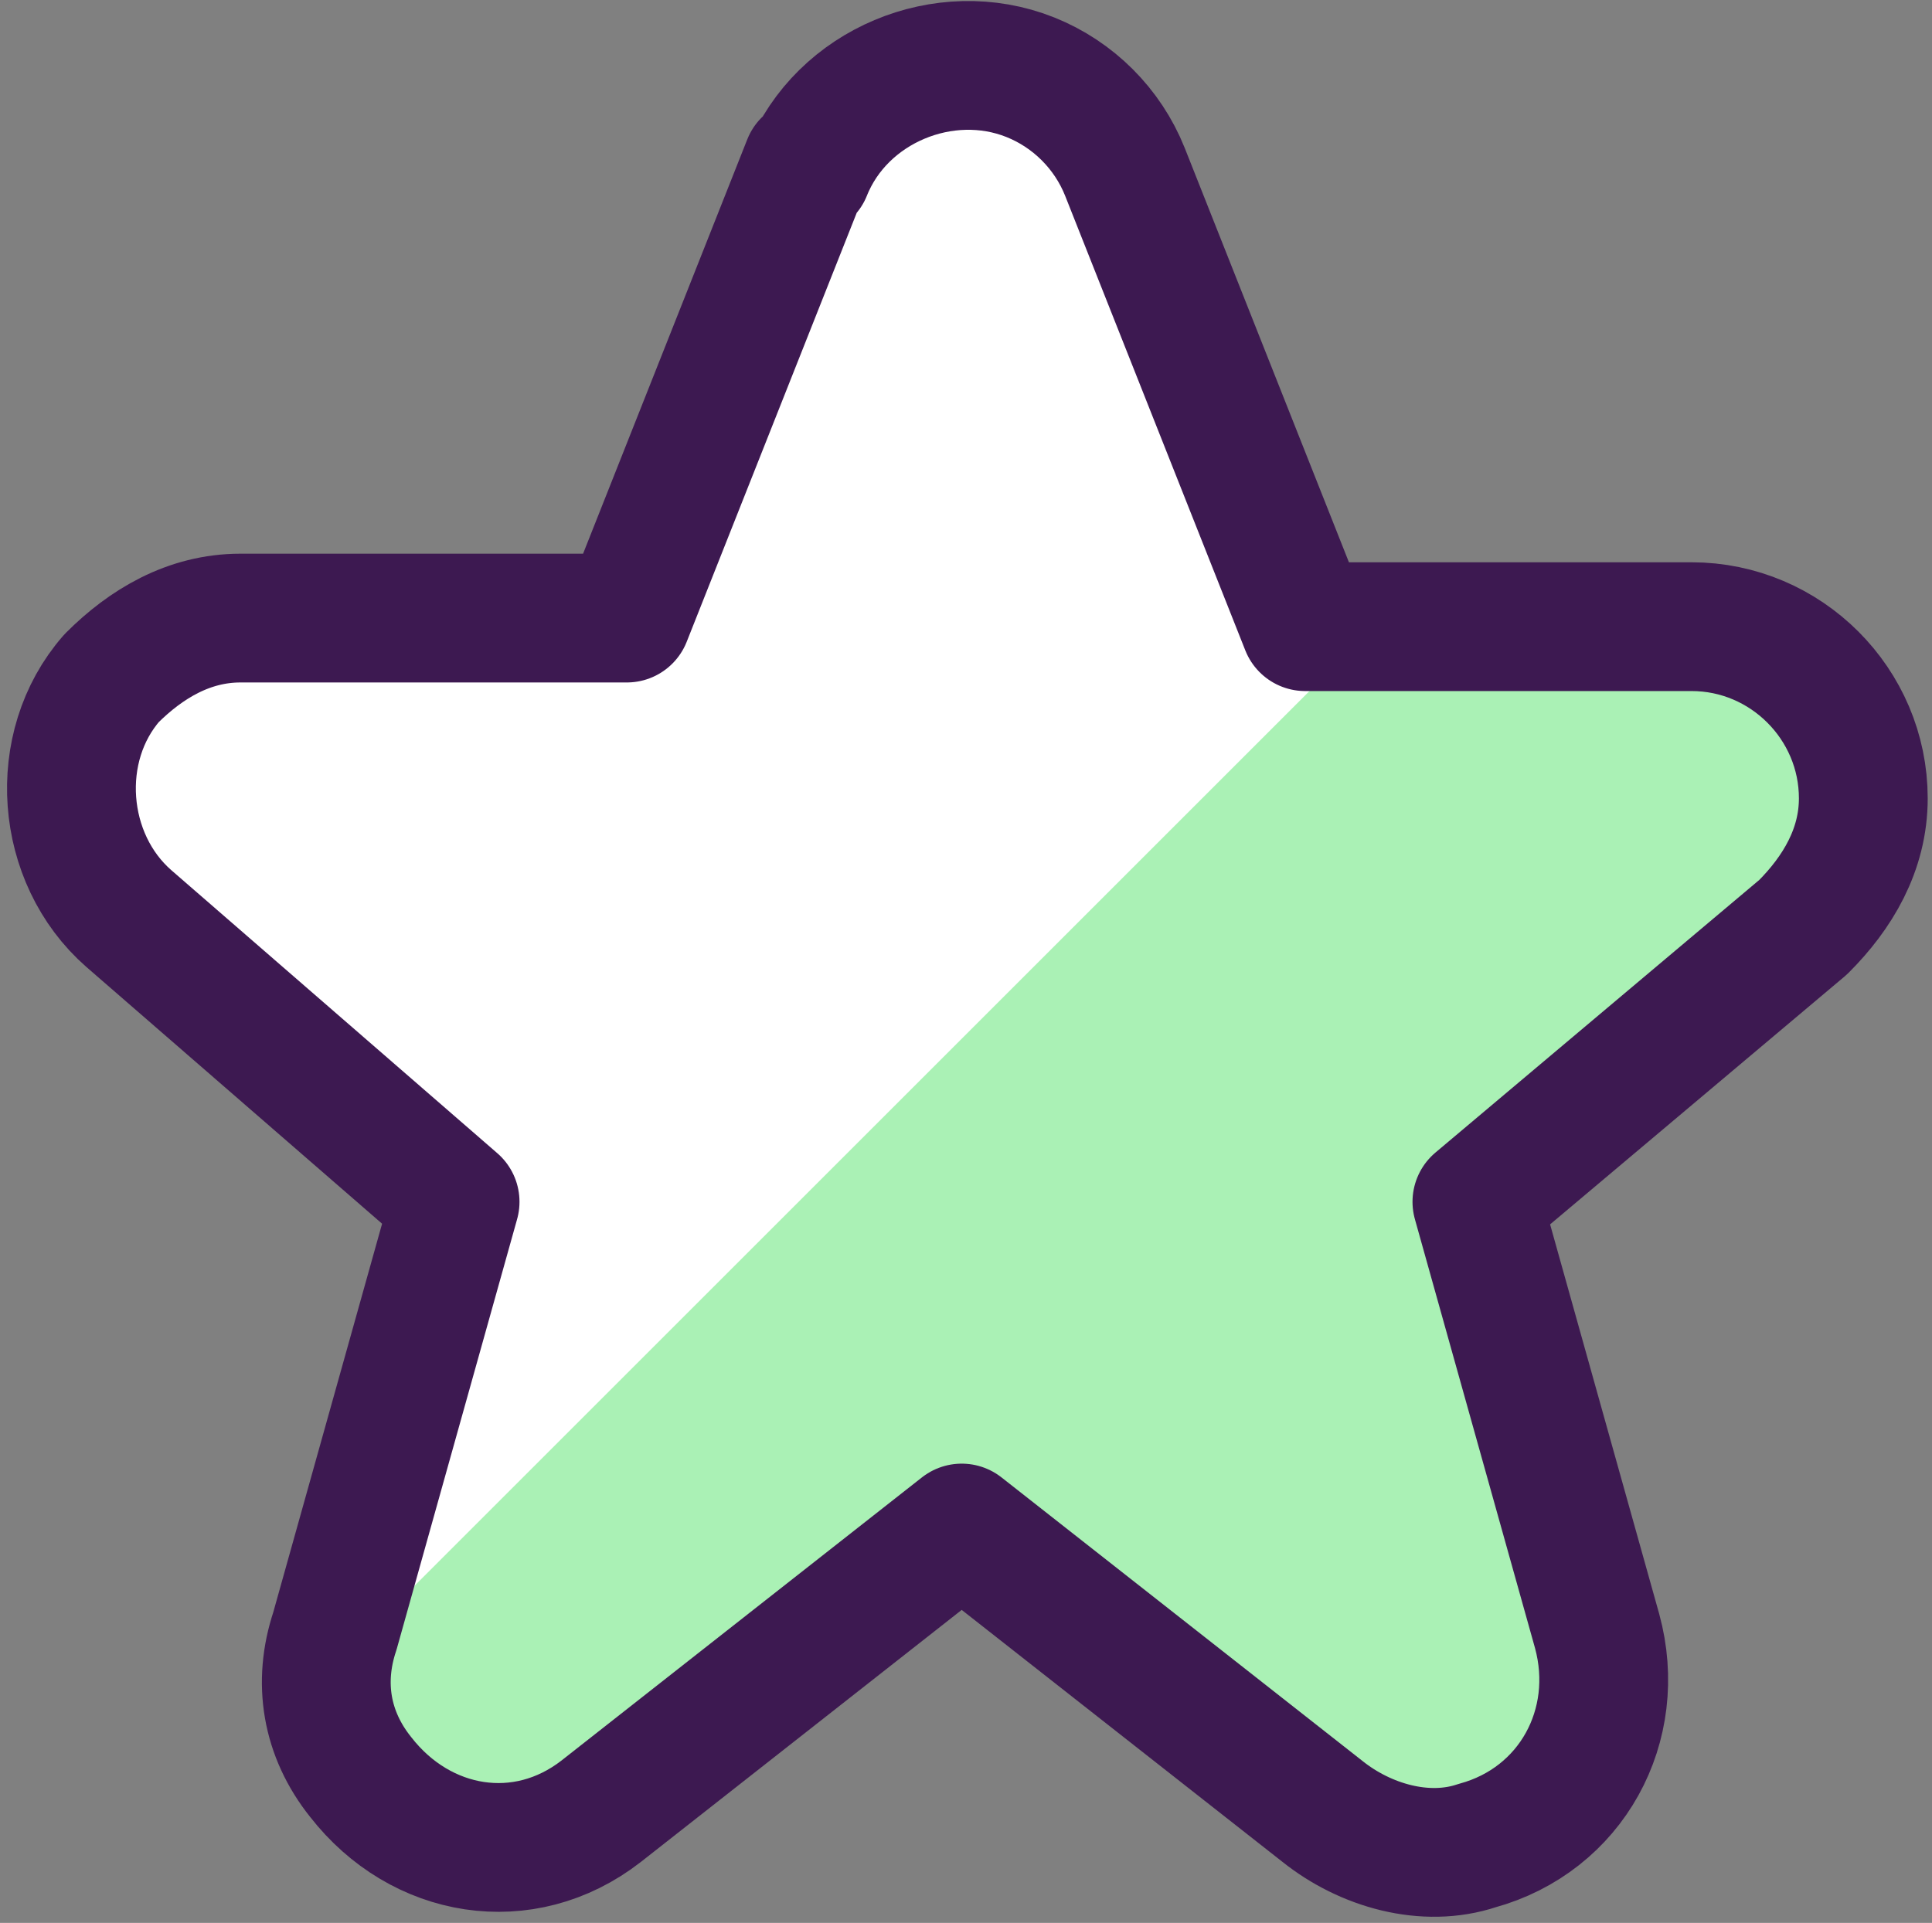
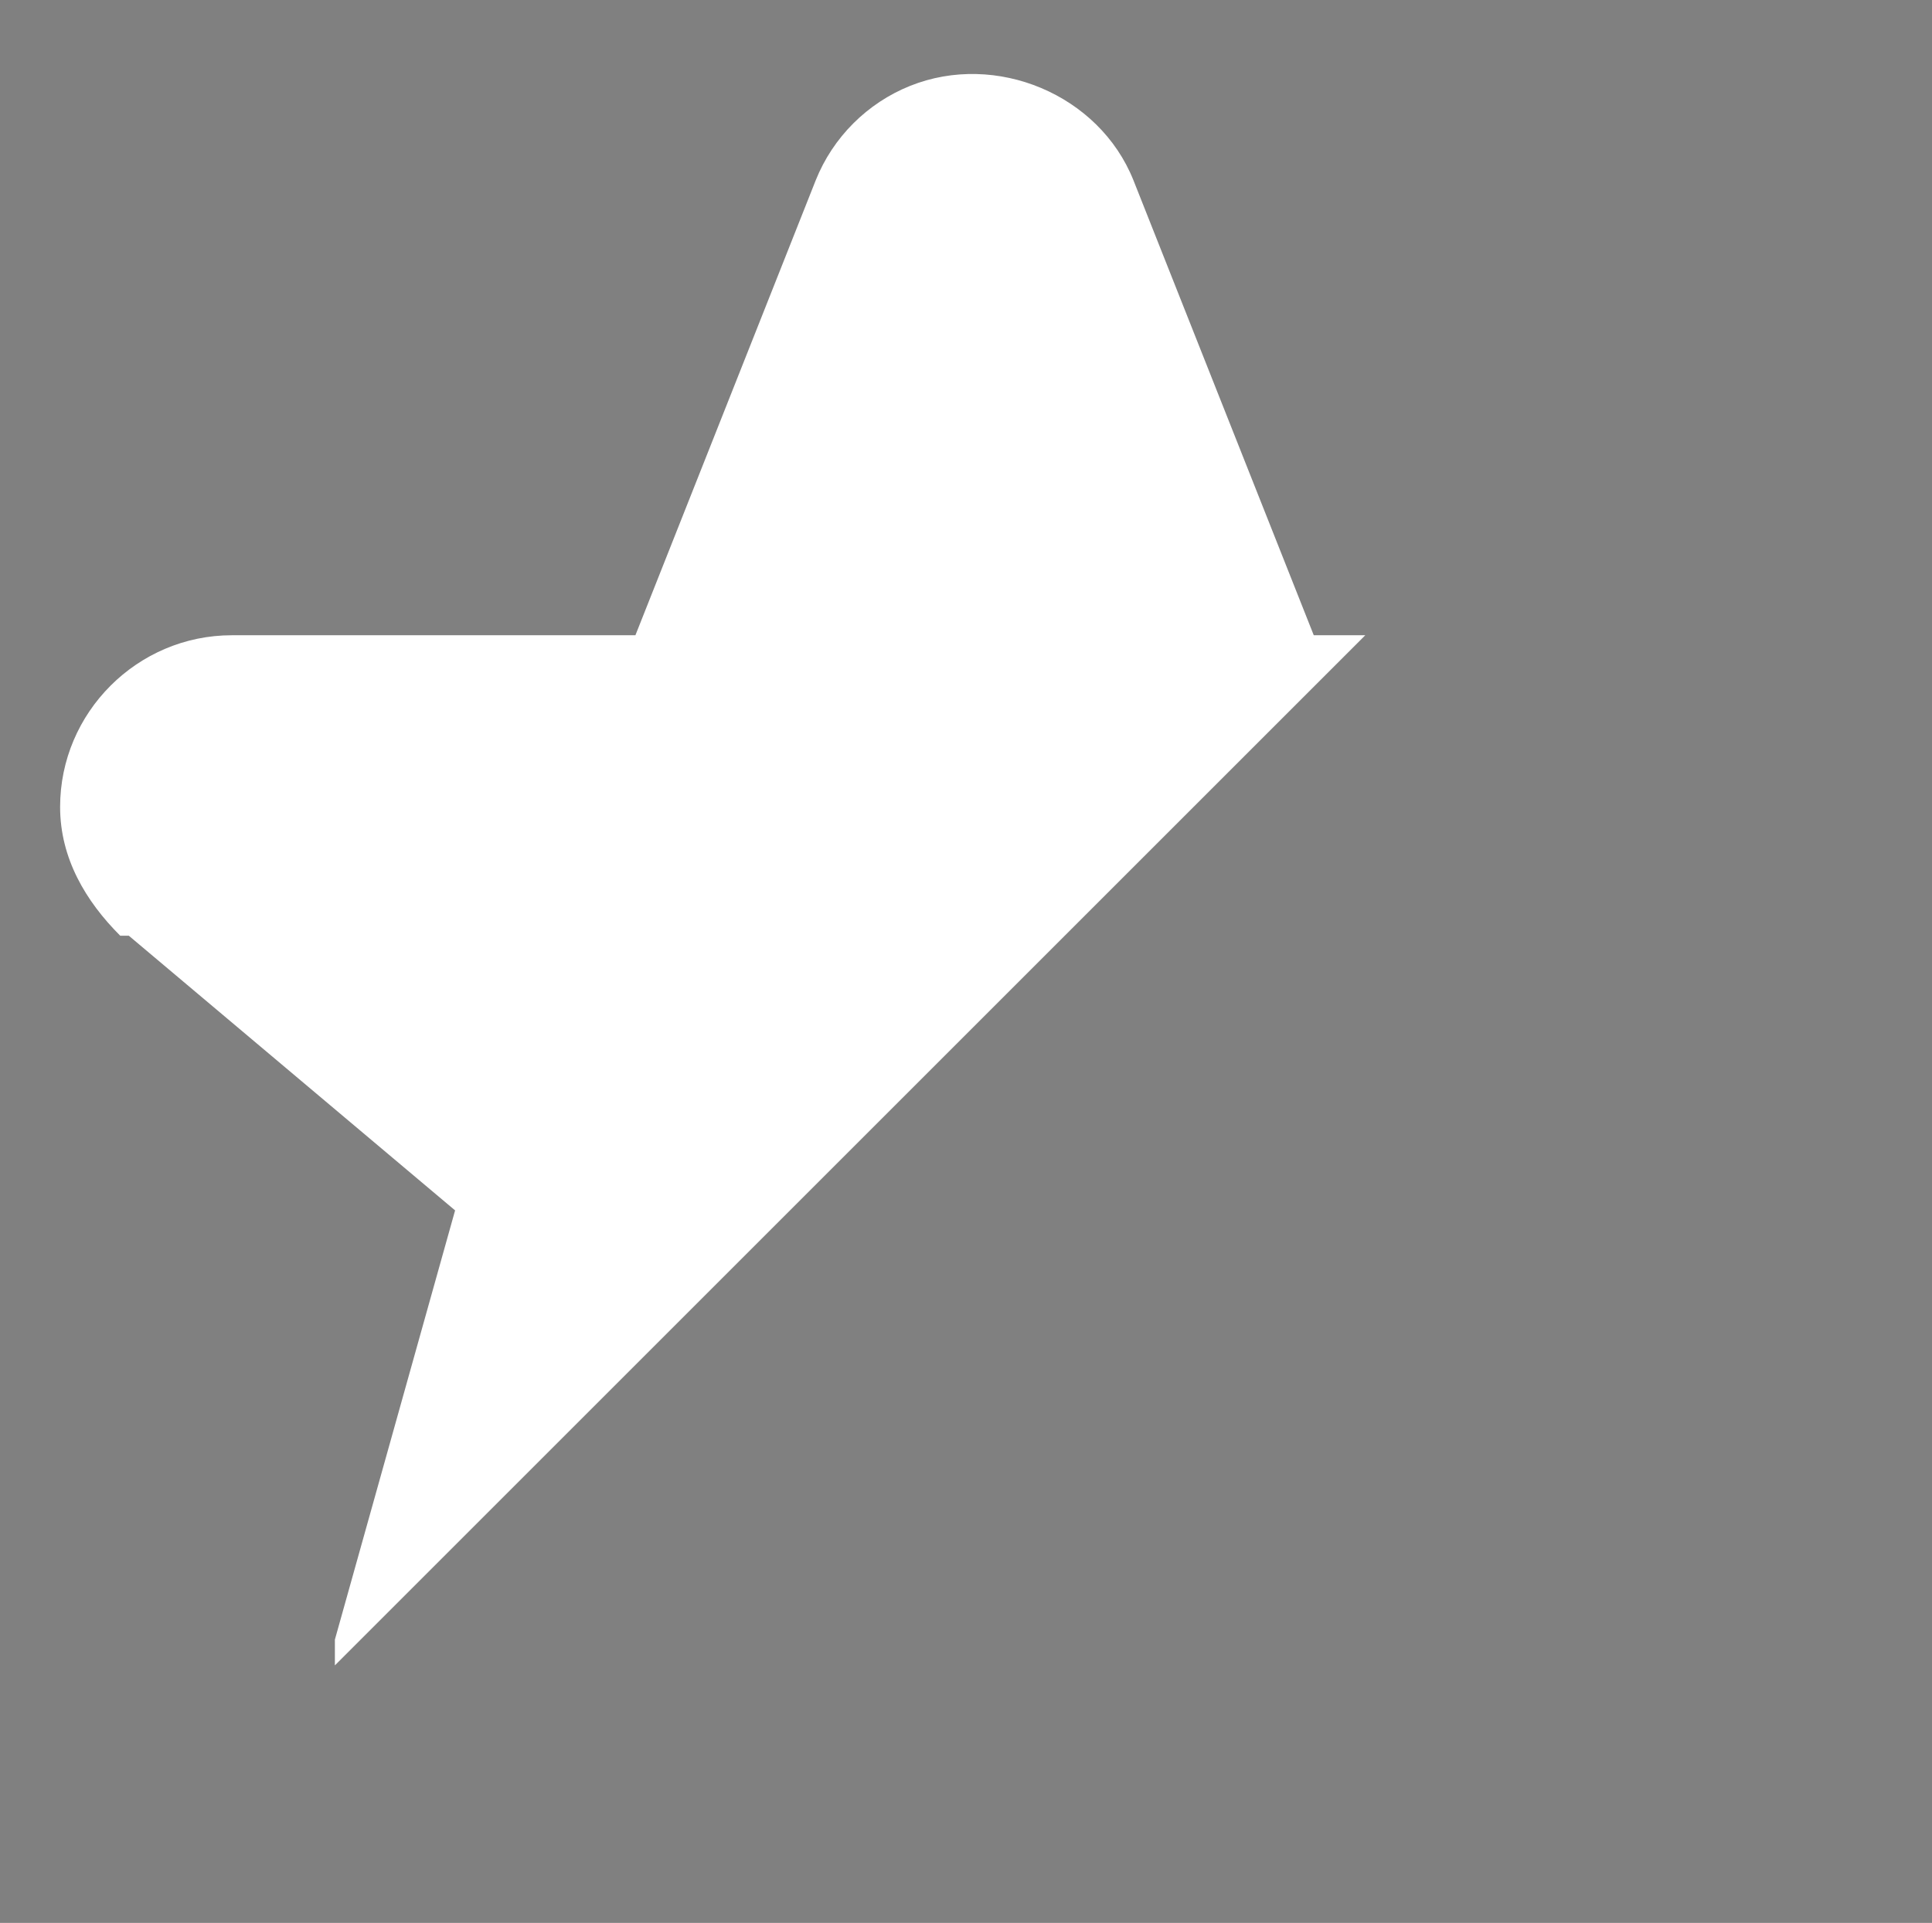
<svg xmlns="http://www.w3.org/2000/svg" version="1.1" viewBox="0 0 22.5 22.4">
  <rect x="0" y="0" width="22.5" height="22.4" fill="#808080" stroke="none" />
  <defs>
    <style>
      .cls-1 {
        fill: #fff;
      }

      .cls-2 {
        fill: none;
        stroke: #3d1951;
        stroke-linecap: round;
        stroke-linejoin: round;
        stroke-width: 1.5px;
      }

      .cls-3 {
        fill: #aaf1b5;
      }
    </style>
  </defs>
  <g>
    <g id="Layer_1">
      <g>
-         <path class="cls-3" d="M9.4,2c.4-1,1.6-1.5,2.6-1.1.5.2.9.6,1.1,1.1l2.1,5.3h4.5c1.1,0,2,.9,2,2,0,.6-.3,1.1-.7,1.5l-3.8,3.2,1.4,5c.3,1.1-.3,2.2-1.4,2.5-.6.2-1.3,0-1.8-.4l-4.2-3.3-4.2,3.3c-.9.7-2.1.5-2.8-.4-.4-.5-.5-1.1-.3-1.7l1.4-5-3.8-3.3c-.8-.7-.9-2-.2-2.8.4-.4.9-.7,1.5-.7h4.5l2.1-5.3Z" />
        <path class="cls-1" d="M1.5,10.9l3.8,3.2-1.4,5c0,0,0,.2,0,.3L15.9,7.4h-.6l-2.1-5.3c-.4-1-1.6-1.5-2.6-1.1-.5.2-.9.6-1.1,1.1l-2.1,5.3H2.7c-1.1,0-2,.9-2,2,0,.6.3,1.1.7,1.5Z" />
-         <path class="cls-2" d="M9.4,2c.4-1,1.6-1.5,2.6-1.1.5.2.9.6,1.1,1.1l2.1,5.3h4.5c1.1,0,2,.9,2,2,0,.6-.3,1.1-.7,1.5l-3.8,3.2,1.4,5c.3,1.1-.3,2.2-1.4,2.5-.6.2-1.3,0-1.8-.4l-4.2-3.3-4.2,3.3c-.9.7-2.1.5-2.8-.4-.4-.5-.5-1.1-.3-1.7l1.4-5-3.8-3.3c-.8-.7-.9-2-.2-2.8.4-.4.9-.7,1.5-.7h4.5l2.1-5.3Z" />
      </g>
    </g>
  </g>
</svg>